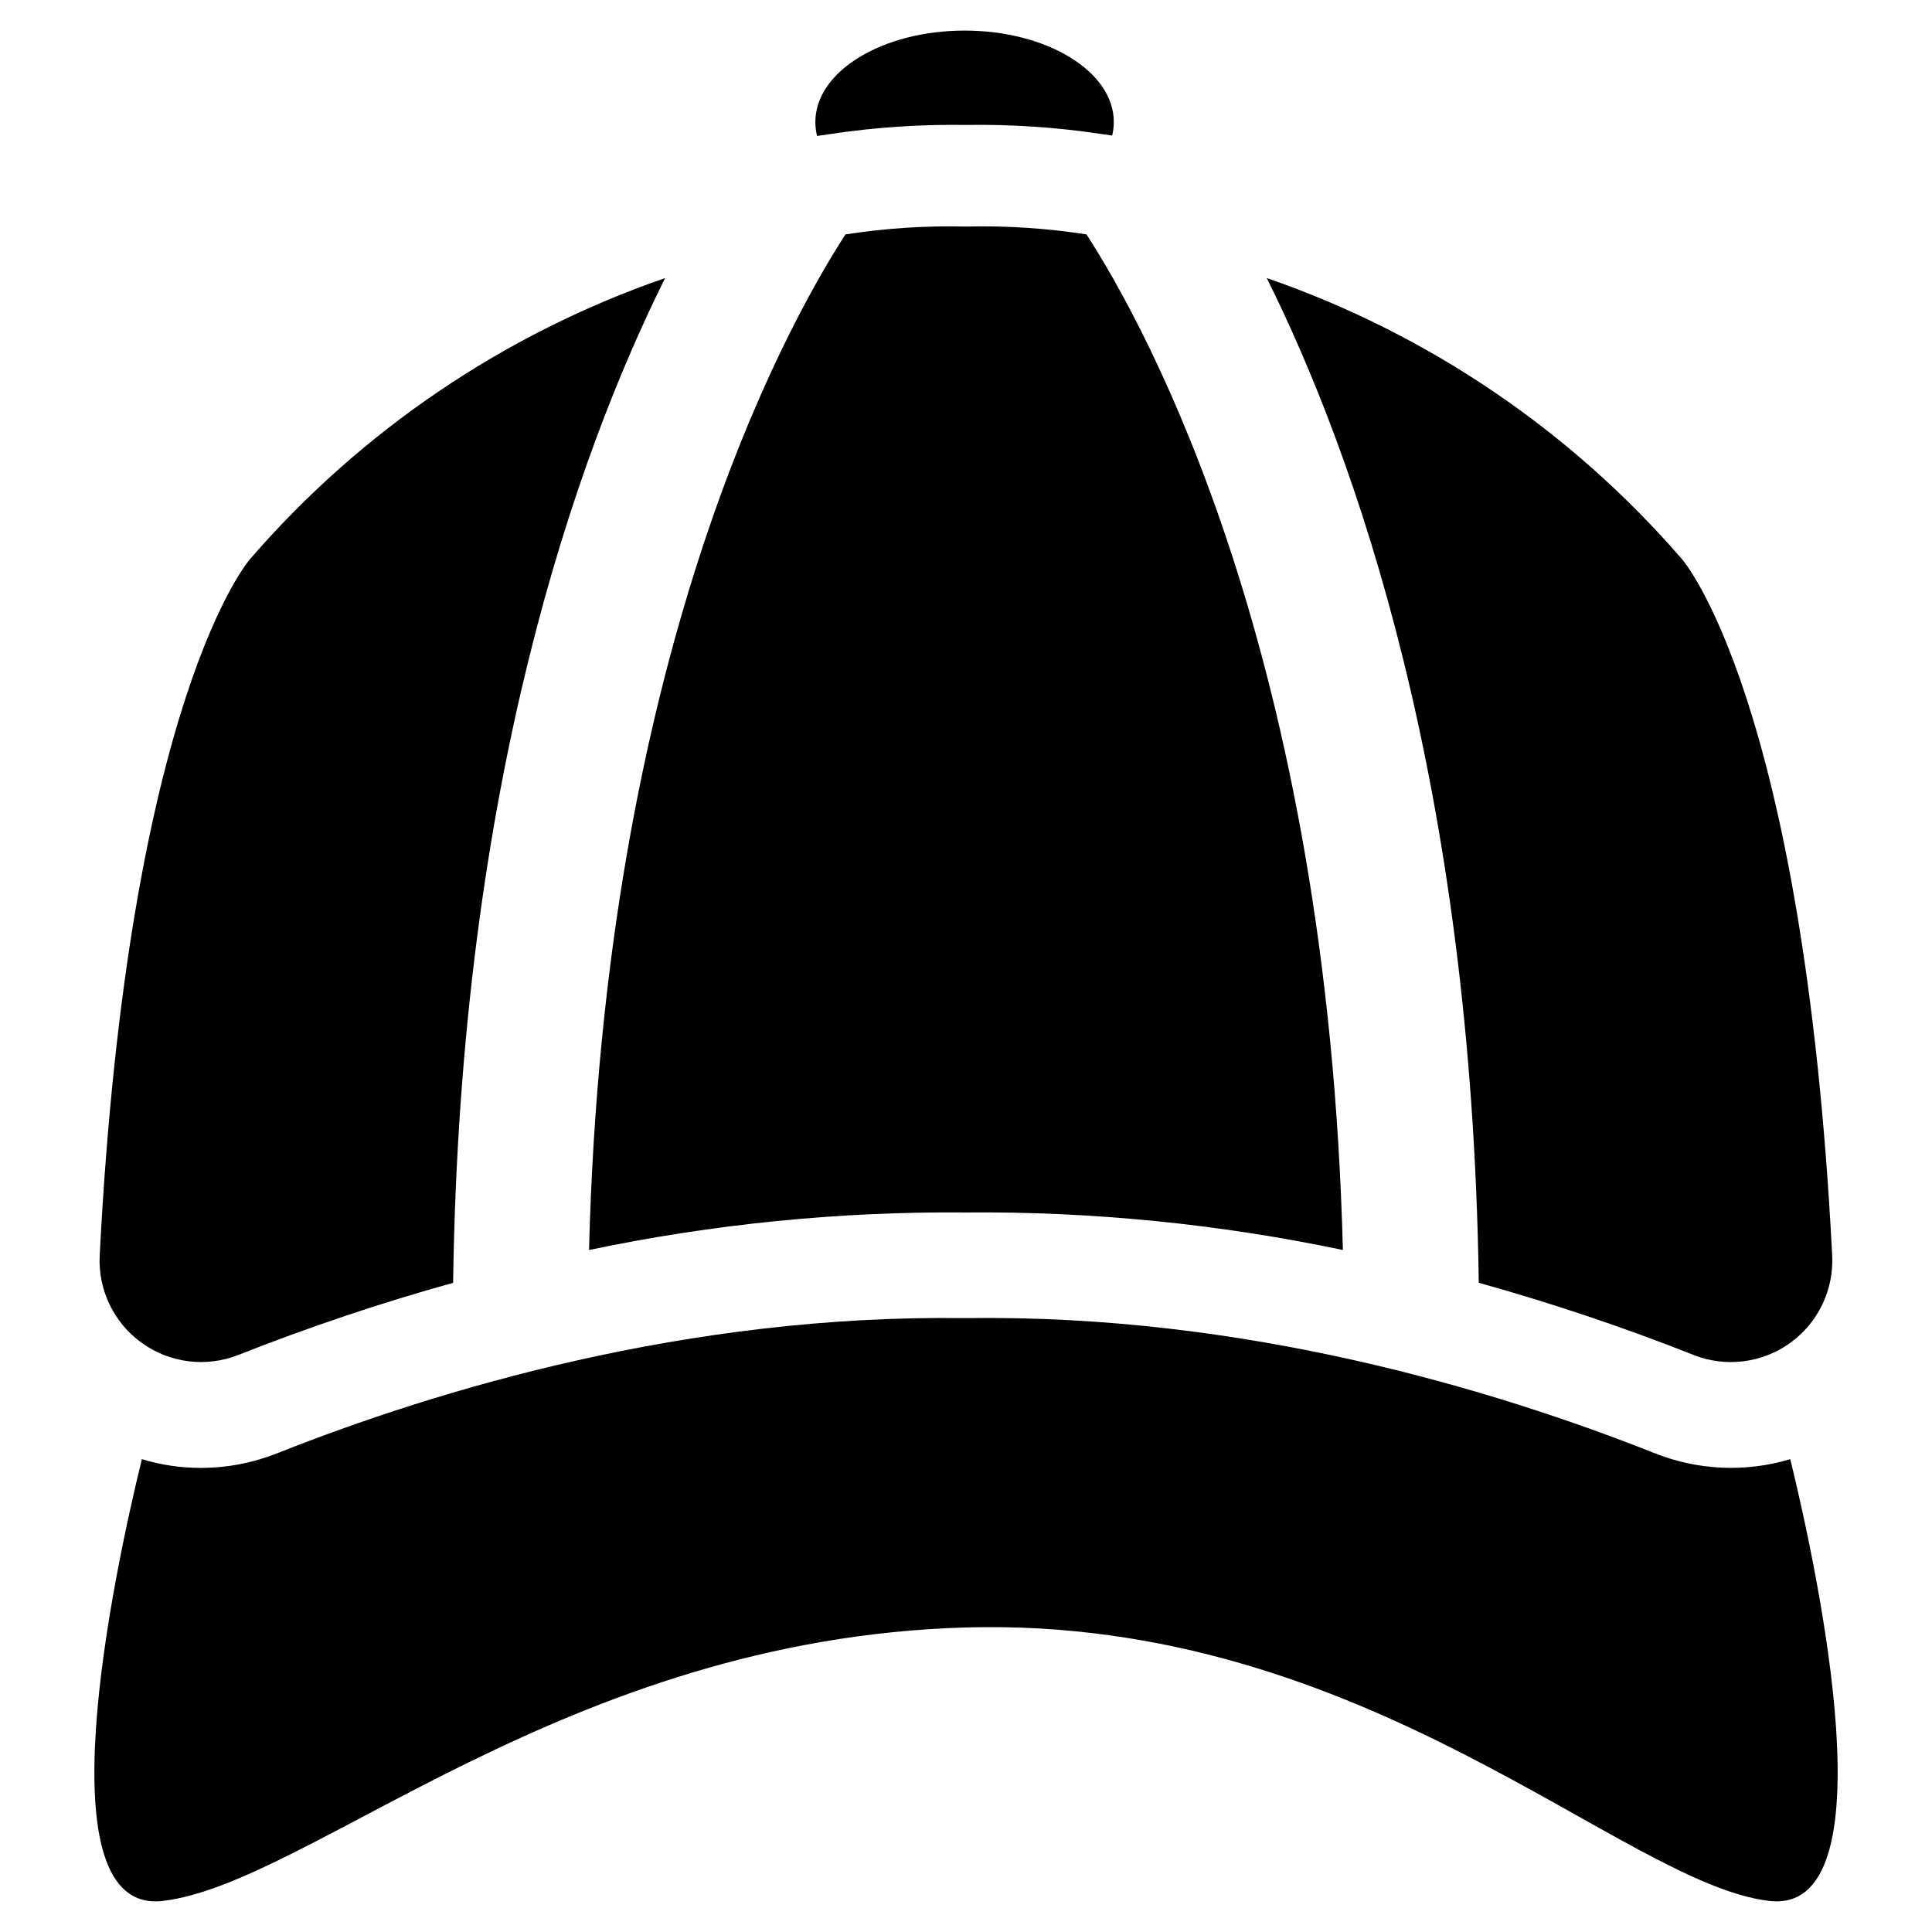
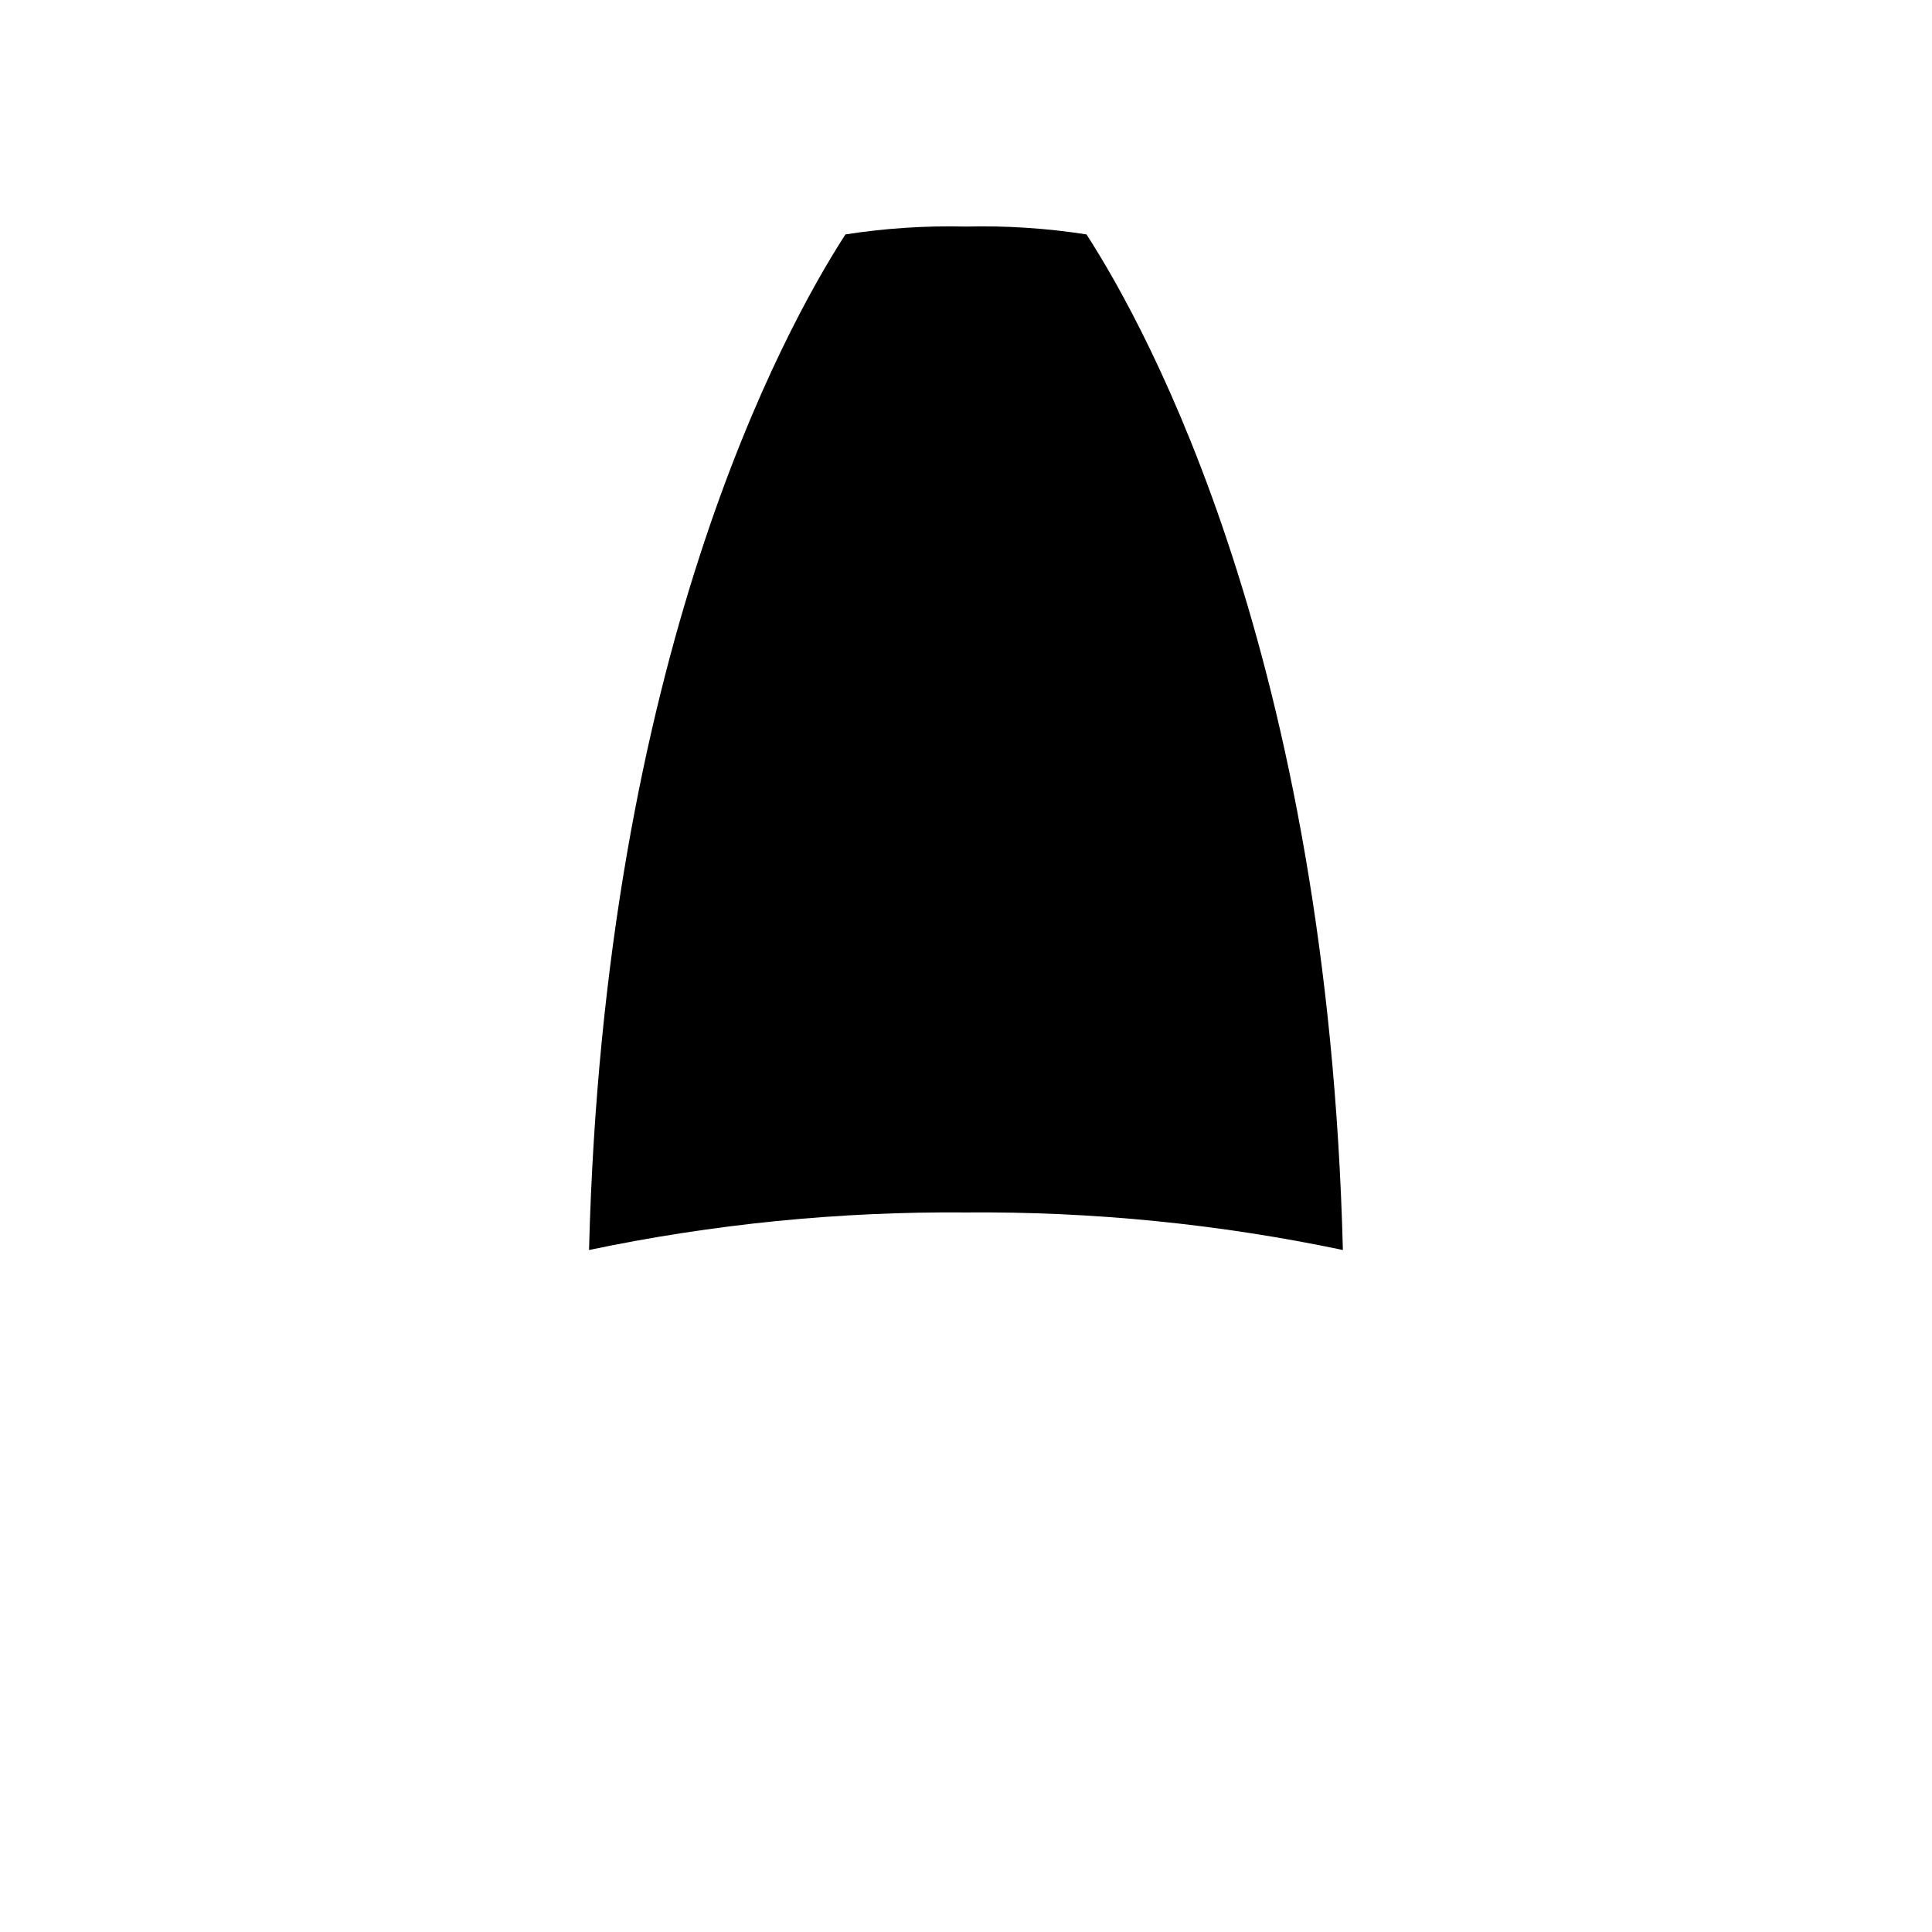
<svg xmlns="http://www.w3.org/2000/svg" fill="#000000" width="800px" height="800px" version="1.1" viewBox="144 144 512 512">
  <g>
-     <path d="m618.43 530.7c-11.82 3.543-24.492 2.981-35.949-1.594-42.559-16.875-108.7-36.82-182.11-35.793h-0.738c-73.418-1.008-139.55 18.914-182.11 35.793h-0.004c-6.453 2.574-13.336 3.898-20.281 3.902-5.301 0.004-10.574-0.773-15.645-2.309-7.465 30.547-26.805 120.8 5.492 117.07 38.859-4.481 106.84-69.477 212.91-72.477 106.09-2.981 174.07 67.996 212.91 72.477 32.32 3.719 12.977-86.551 5.539-117.07z" />
-     <path d="m207.18 503.07c18.621-7.363 37.613-13.746 56.902-19.113 1.836-132.61 32.898-219.48 56.184-266.27-42.59 14.715-80.539 40.41-110.02 74.496 0 0-32.203 36.508-39.824 184.44-0.488 9.148 3.715 17.918 11.152 23.266 7.434 5.352 17.082 6.551 25.602 3.18z" />
    <path d="m399.99 204.04c-10.688-0.258-21.375 0.441-31.938 2.082-16.473 25.48-63.941 112.21-67.953 269.14h0.004c32.84-6.894 66.332-10.23 99.887-9.949 33.559-0.281 67.047 3.055 99.887 9.949-4.012-156.92-51.48-243.66-67.949-269.14-10.562-1.645-21.25-2.34-31.938-2.082z" />
-     <path d="m592.79 503.07c8.52 3.379 18.172 2.184 25.609-3.172 7.438-5.352 11.637-14.121 11.145-23.273-7.598-147.94-39.801-184.45-39.801-184.45v0.004c-29.484-34.09-67.441-59.785-110.04-74.496 23.285 46.793 54.348 133.66 56.184 266.27 19.289 5.367 38.285 11.75 56.902 19.113z" />
-     <path d="m364.27 179.49c11.82-1.773 23.77-2.566 35.723-2.375 11.953-0.191 23.902 0.602 35.723 2.375l3.027 0.426v0.004c0.277-1.184 0.418-2.394 0.426-3.609 0-13.355-17.703-24.203-39.535-24.203-21.852 0-39.555 10.848-39.555 24.203 0 1.25 0.152 2.5 0.449 3.719z" />
  </g>
</svg>